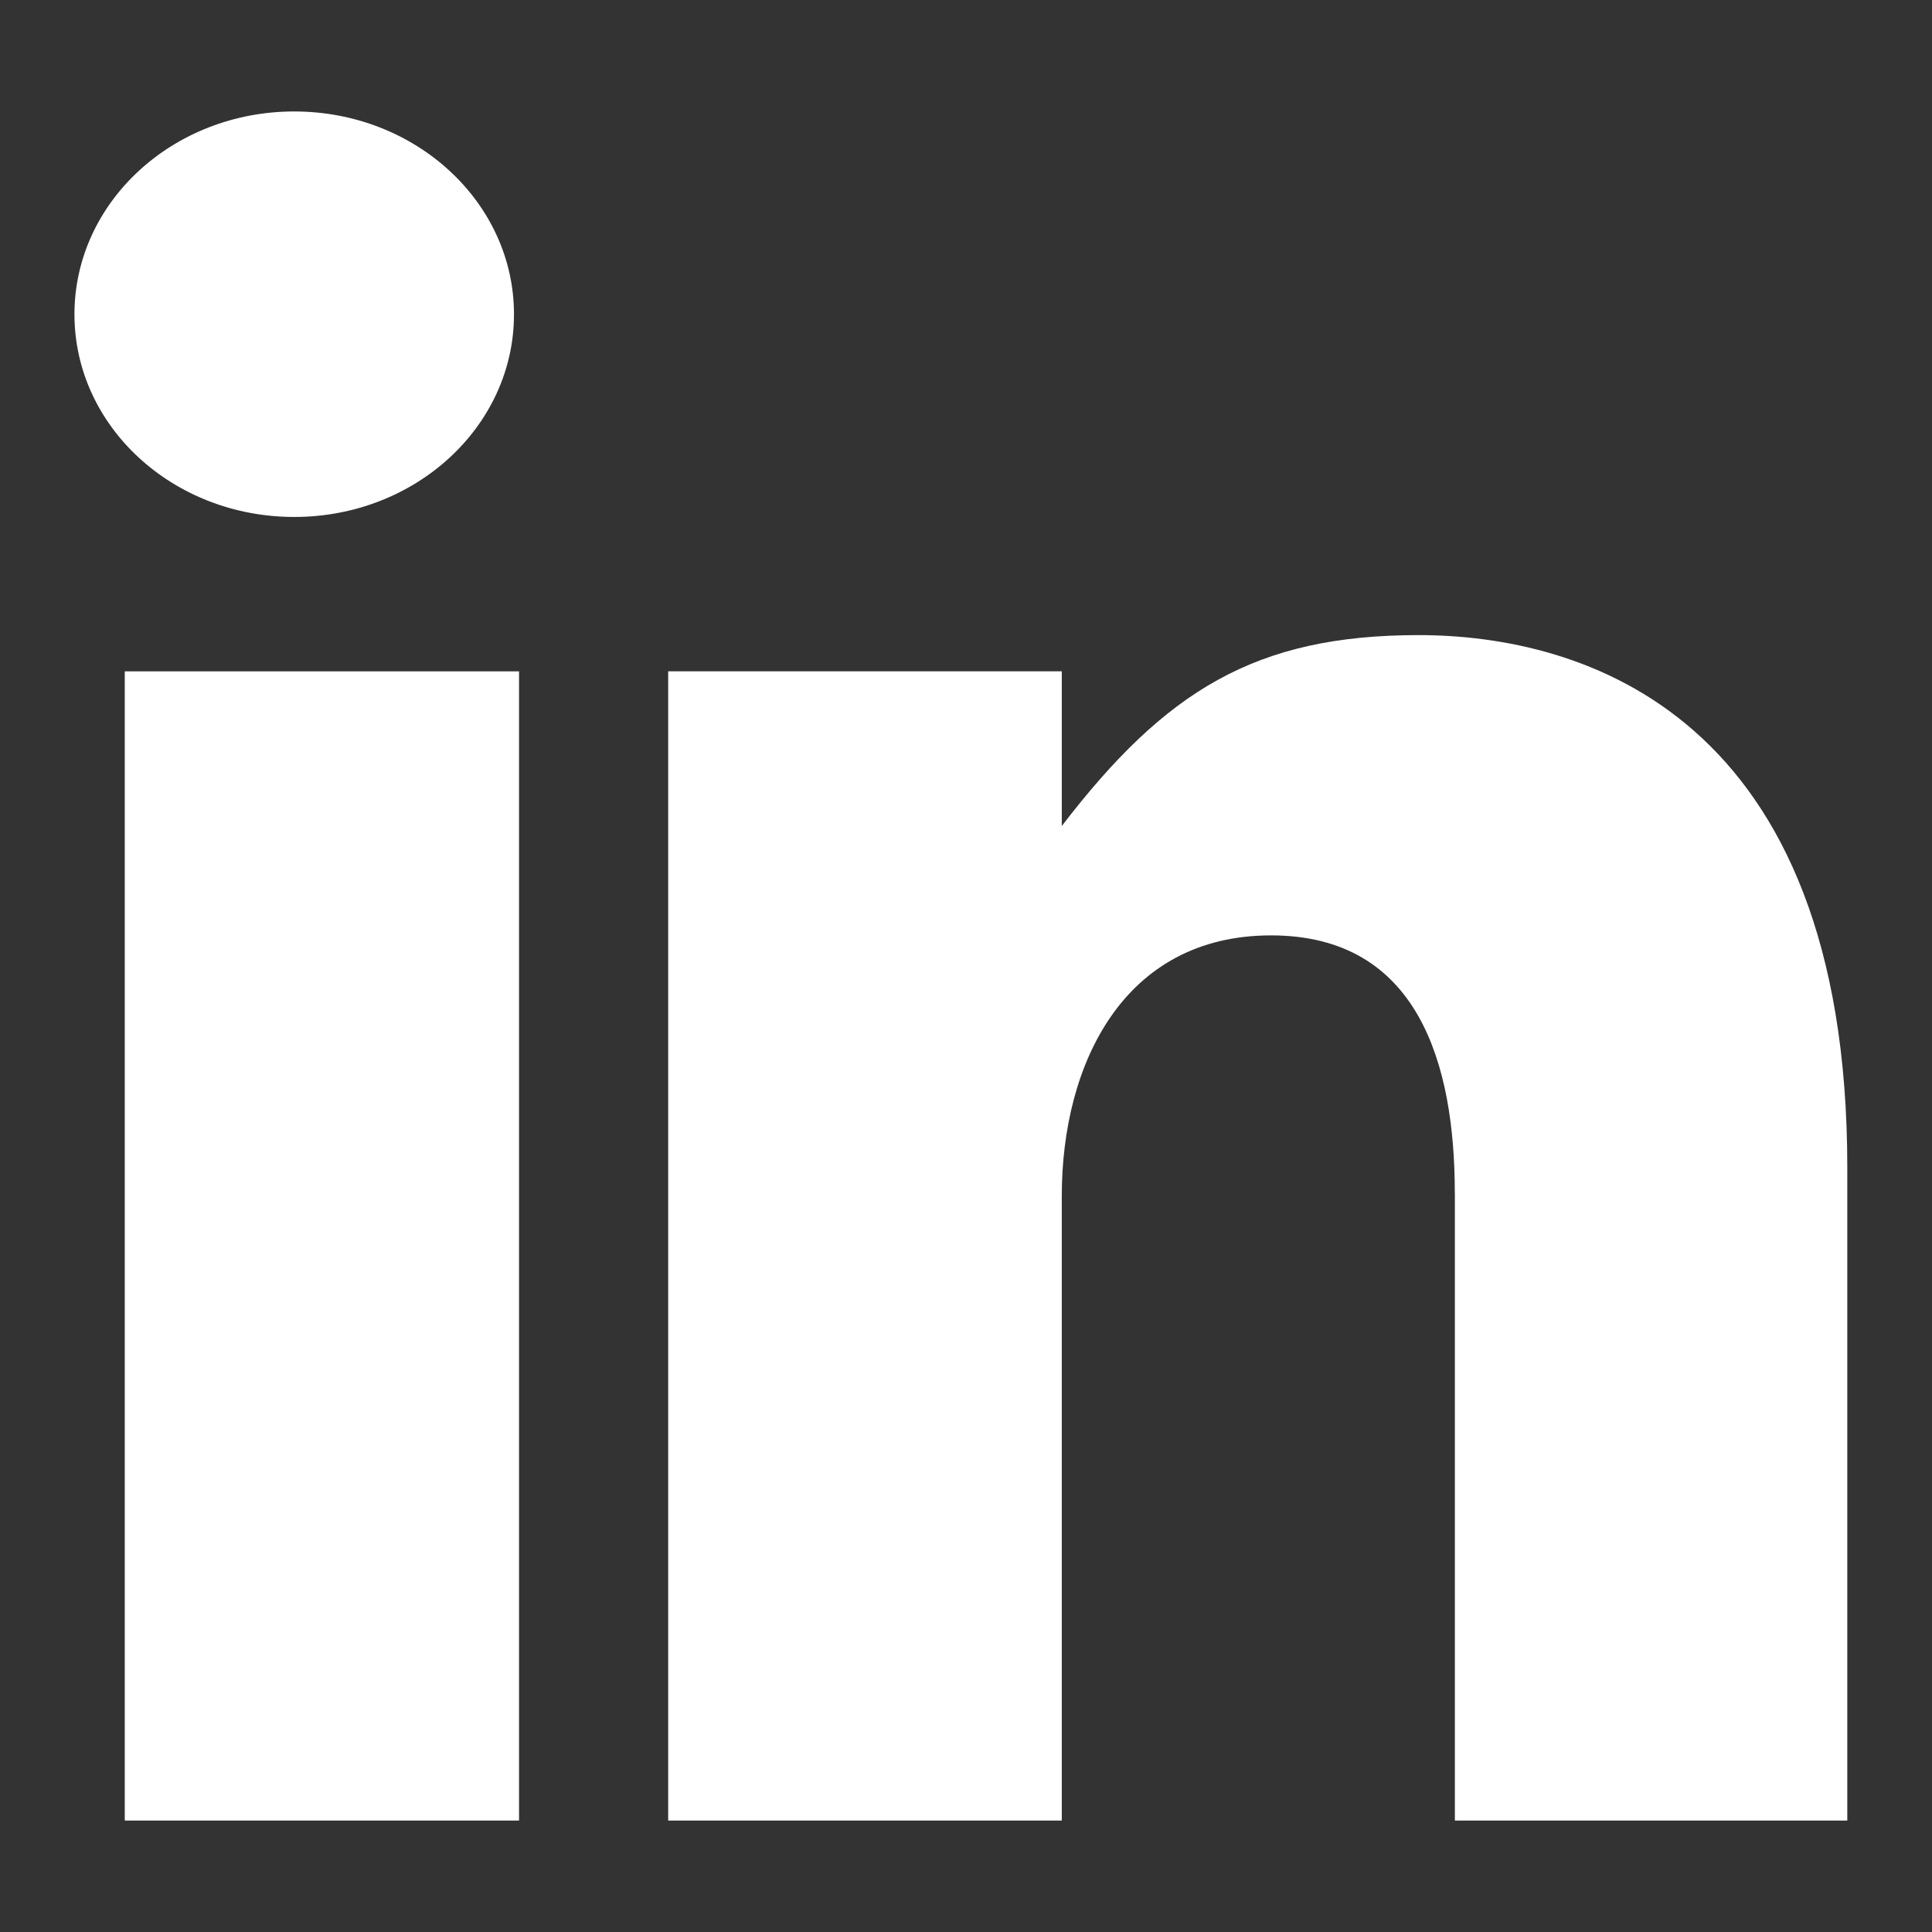
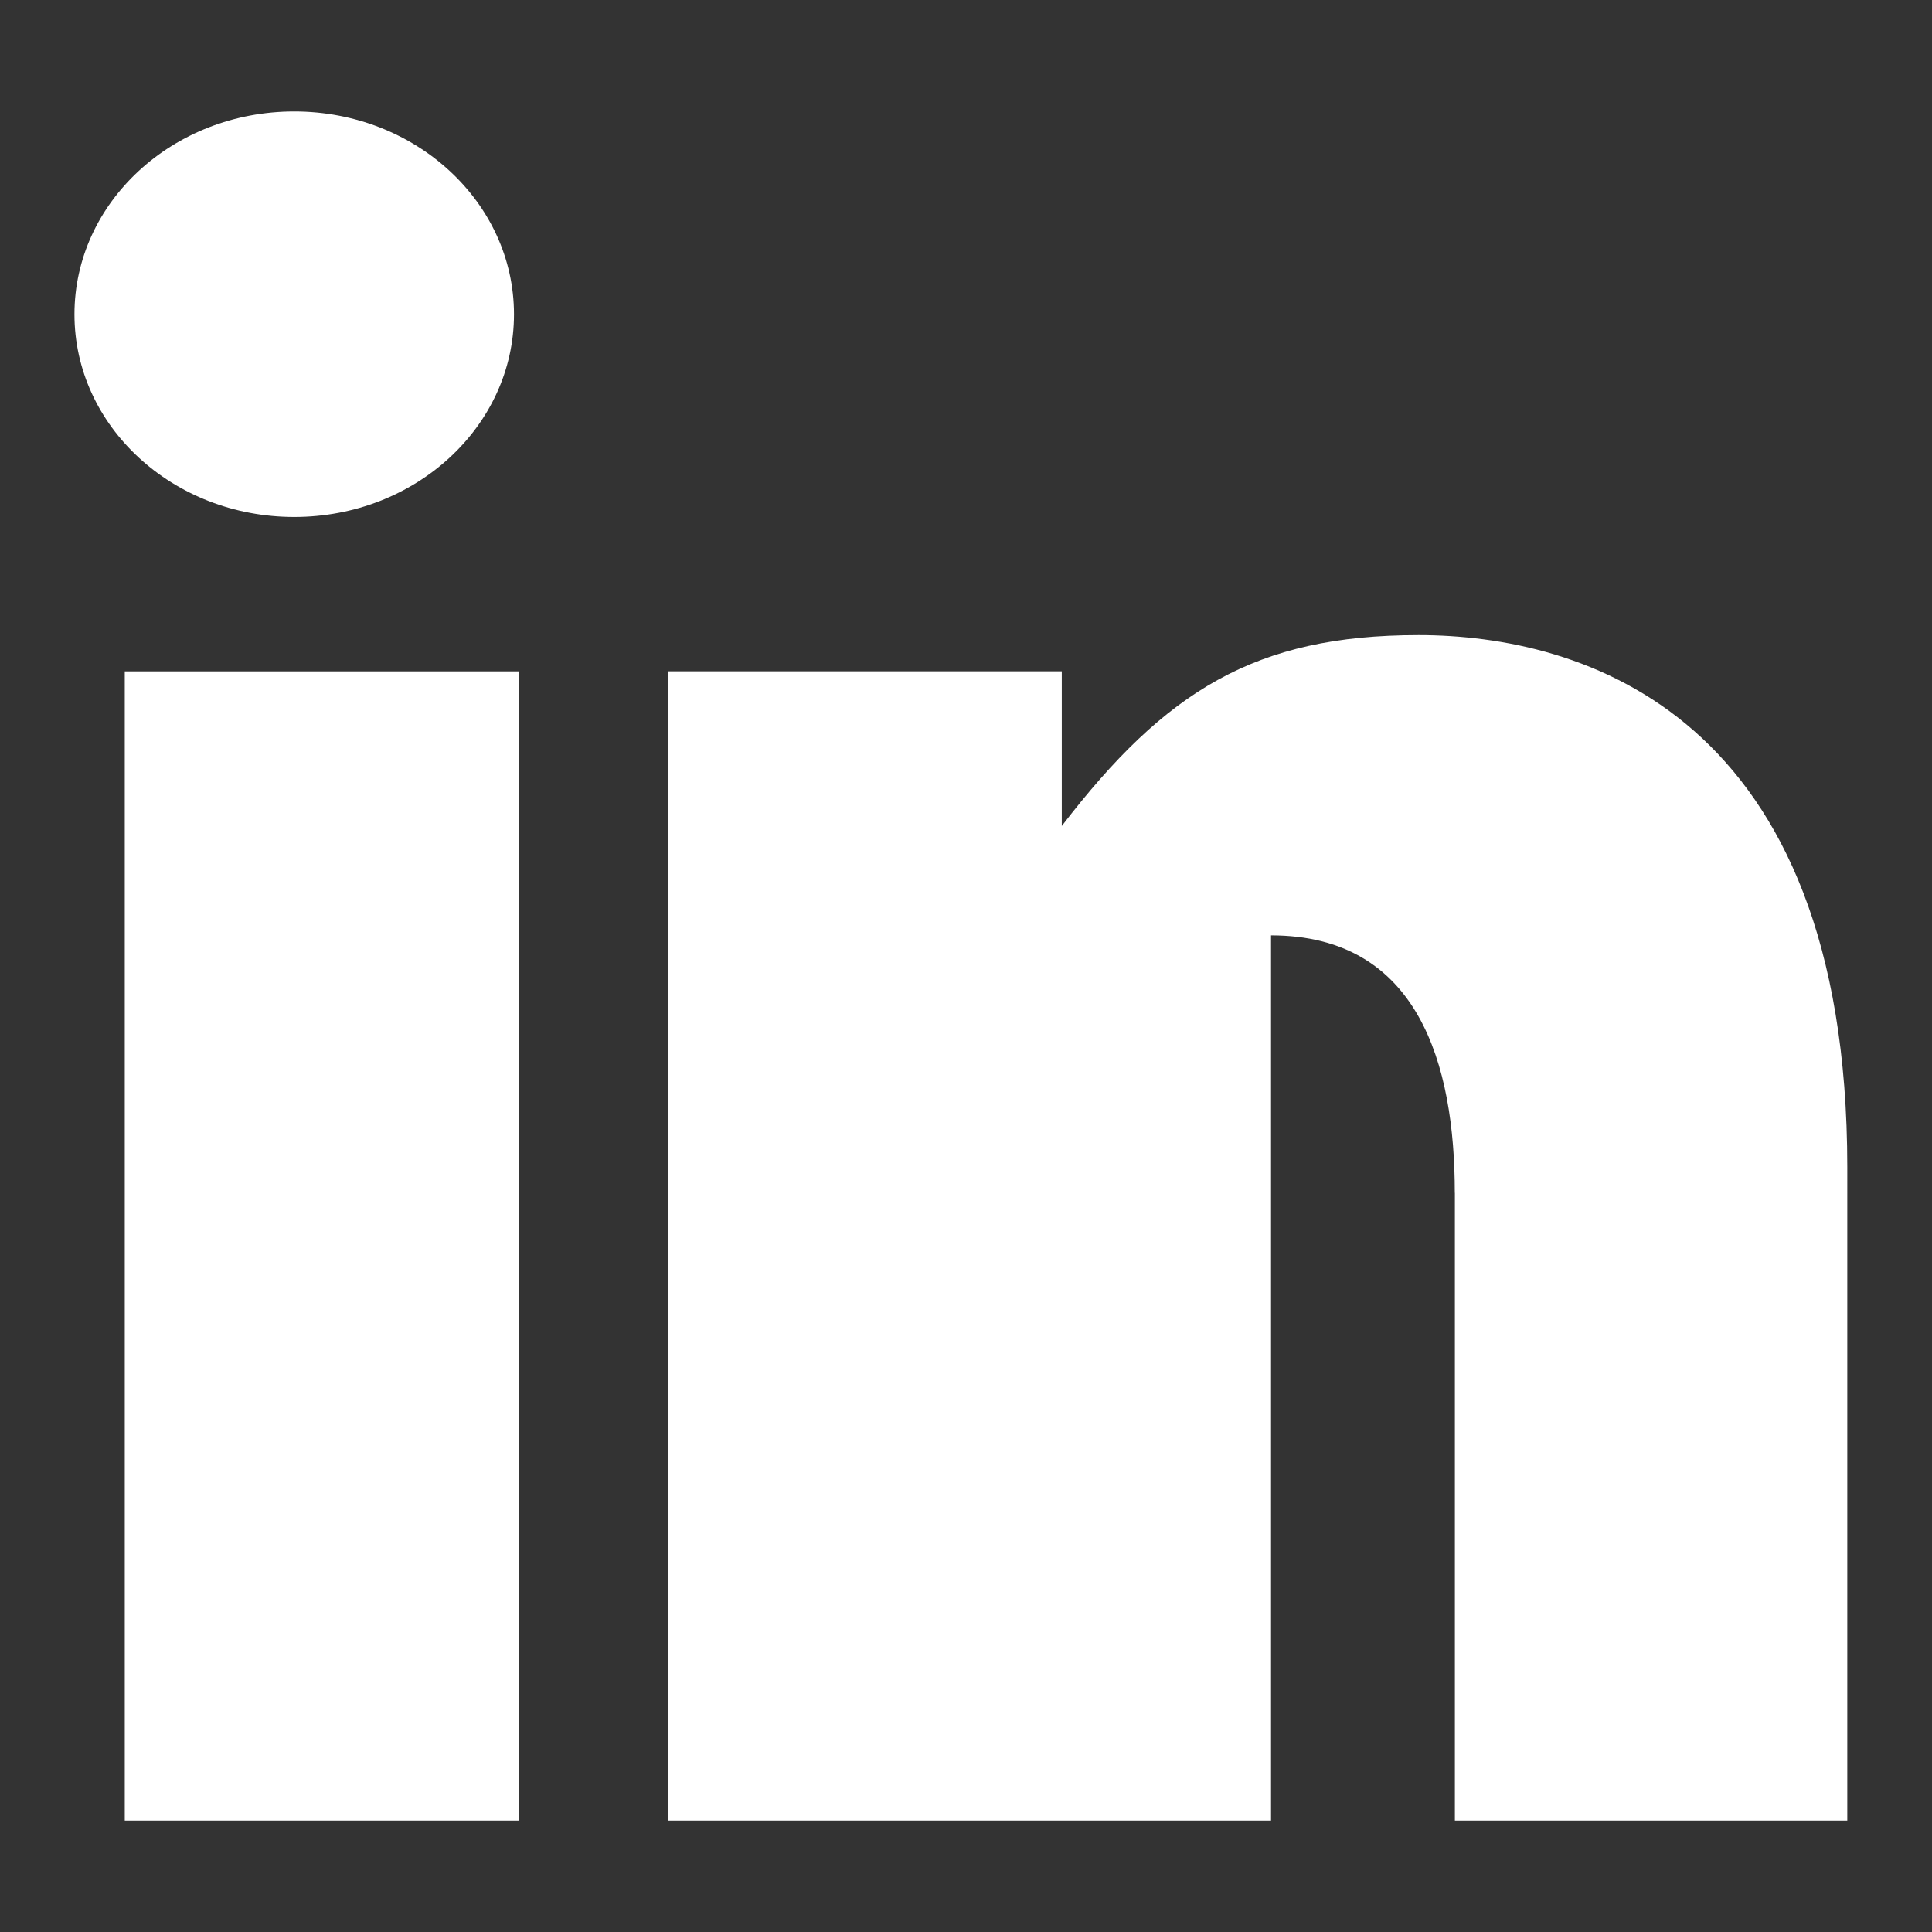
<svg xmlns="http://www.w3.org/2000/svg" version="1.1" id="Layer_1" x="0px" y="0px" width="26px" height="26px" viewBox="0 0 26 26" enable-background="new 0 0 26 26" xml:space="preserve">
  <rect x="0" y="0" width="26" height="26" fill="#333333" stroke="none" />
-   <path fill="#FFFFFF" d="M6.917,4.23c0,1.507-1.324,2.727-2.957,2.727c-1.635,0-2.958-1.22-2.958-2.727  c0-1.508,1.324-2.73,2.958-2.73C5.592,1.5,6.917,2.722,6.917,4.23z M19.578,16.053c0-1.73-0.488-3.465-2.473-3.465  c-1.986,0-2.816,1.734-2.816,3.508V24.5H8.992V9.034h5.297v2.082c1.395-1.819,2.605-2.569,4.801-2.569  c2.197,0,5.77,1.053,5.77,7.161V24.5h-5.281V16.053z M6.984,24.5H1.679V9.035h5.306V24.5z" />
+   <path fill="#FFFFFF" d="M6.917,4.23c0,1.507-1.324,2.727-2.957,2.727c-1.635,0-2.958-1.22-2.958-2.727  c0-1.508,1.324-2.73,2.958-2.73C5.592,1.5,6.917,2.722,6.917,4.23z M19.578,16.053c0-1.73-0.488-3.465-2.473-3.465  V24.5H8.992V9.034h5.297v2.082c1.395-1.819,2.605-2.569,4.801-2.569  c2.197,0,5.77,1.053,5.77,7.161V24.5h-5.281V16.053z M6.984,24.5H1.679V9.035h5.306V24.5z" />
</svg>